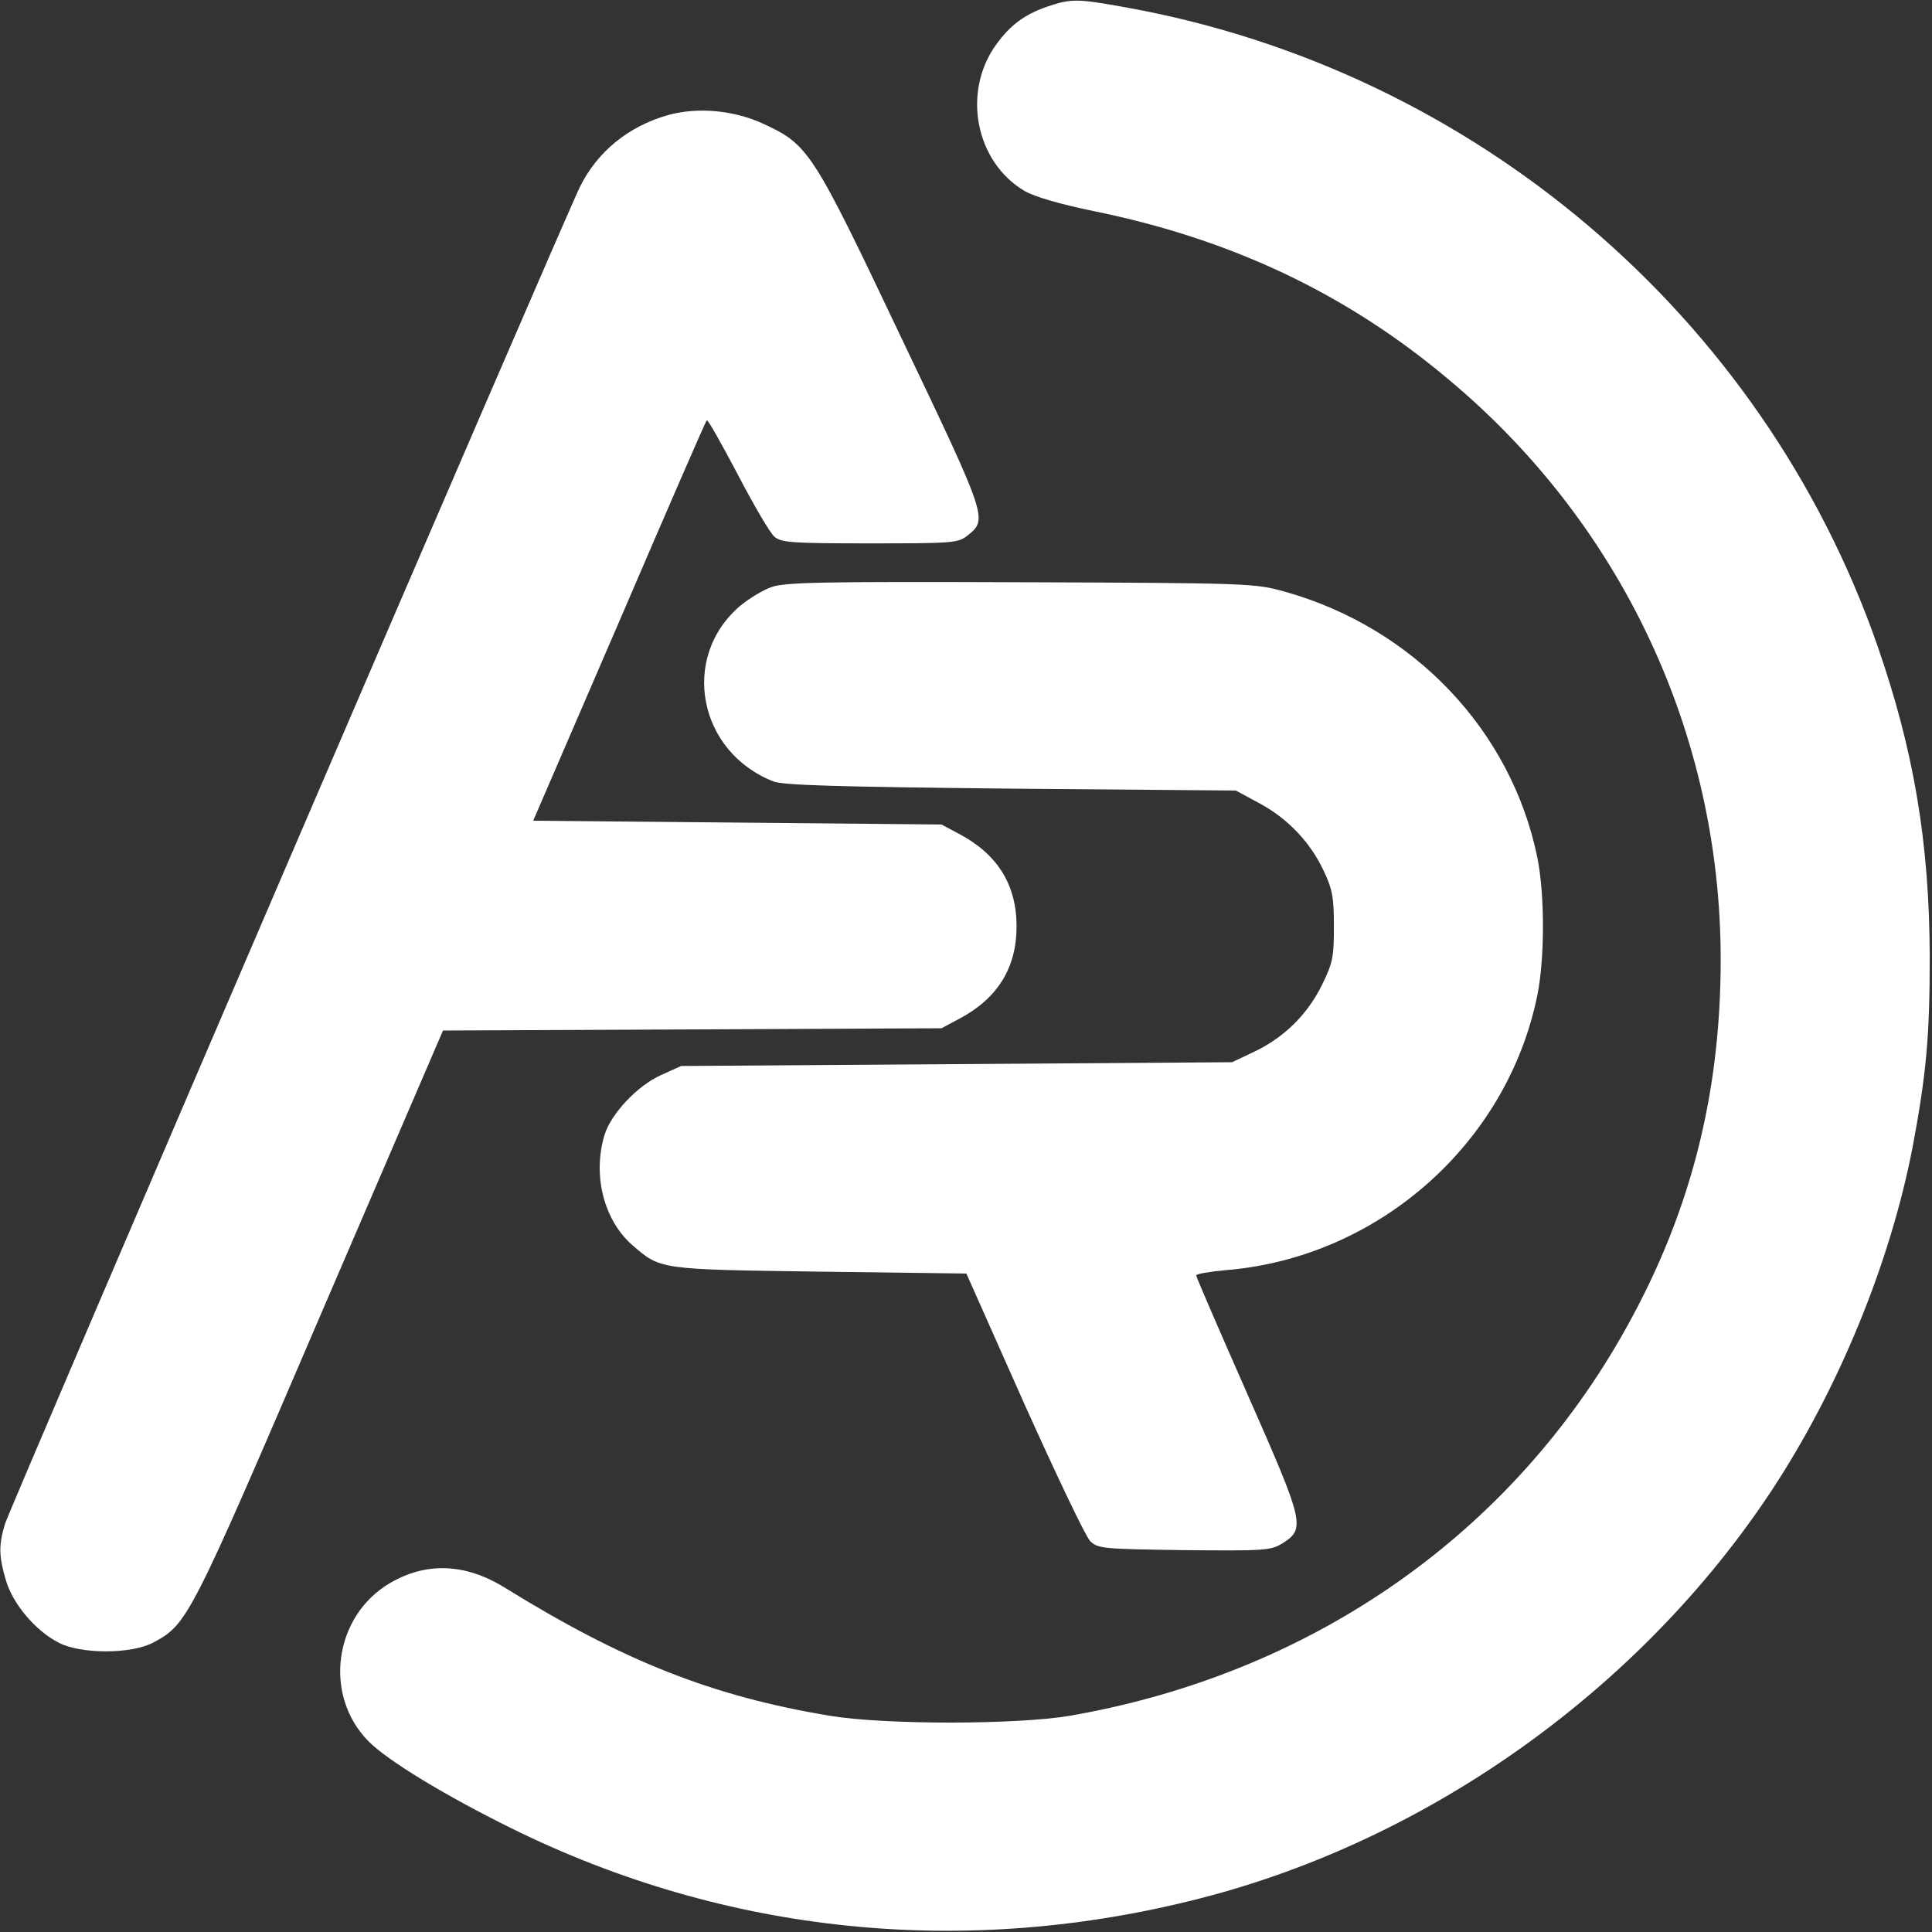
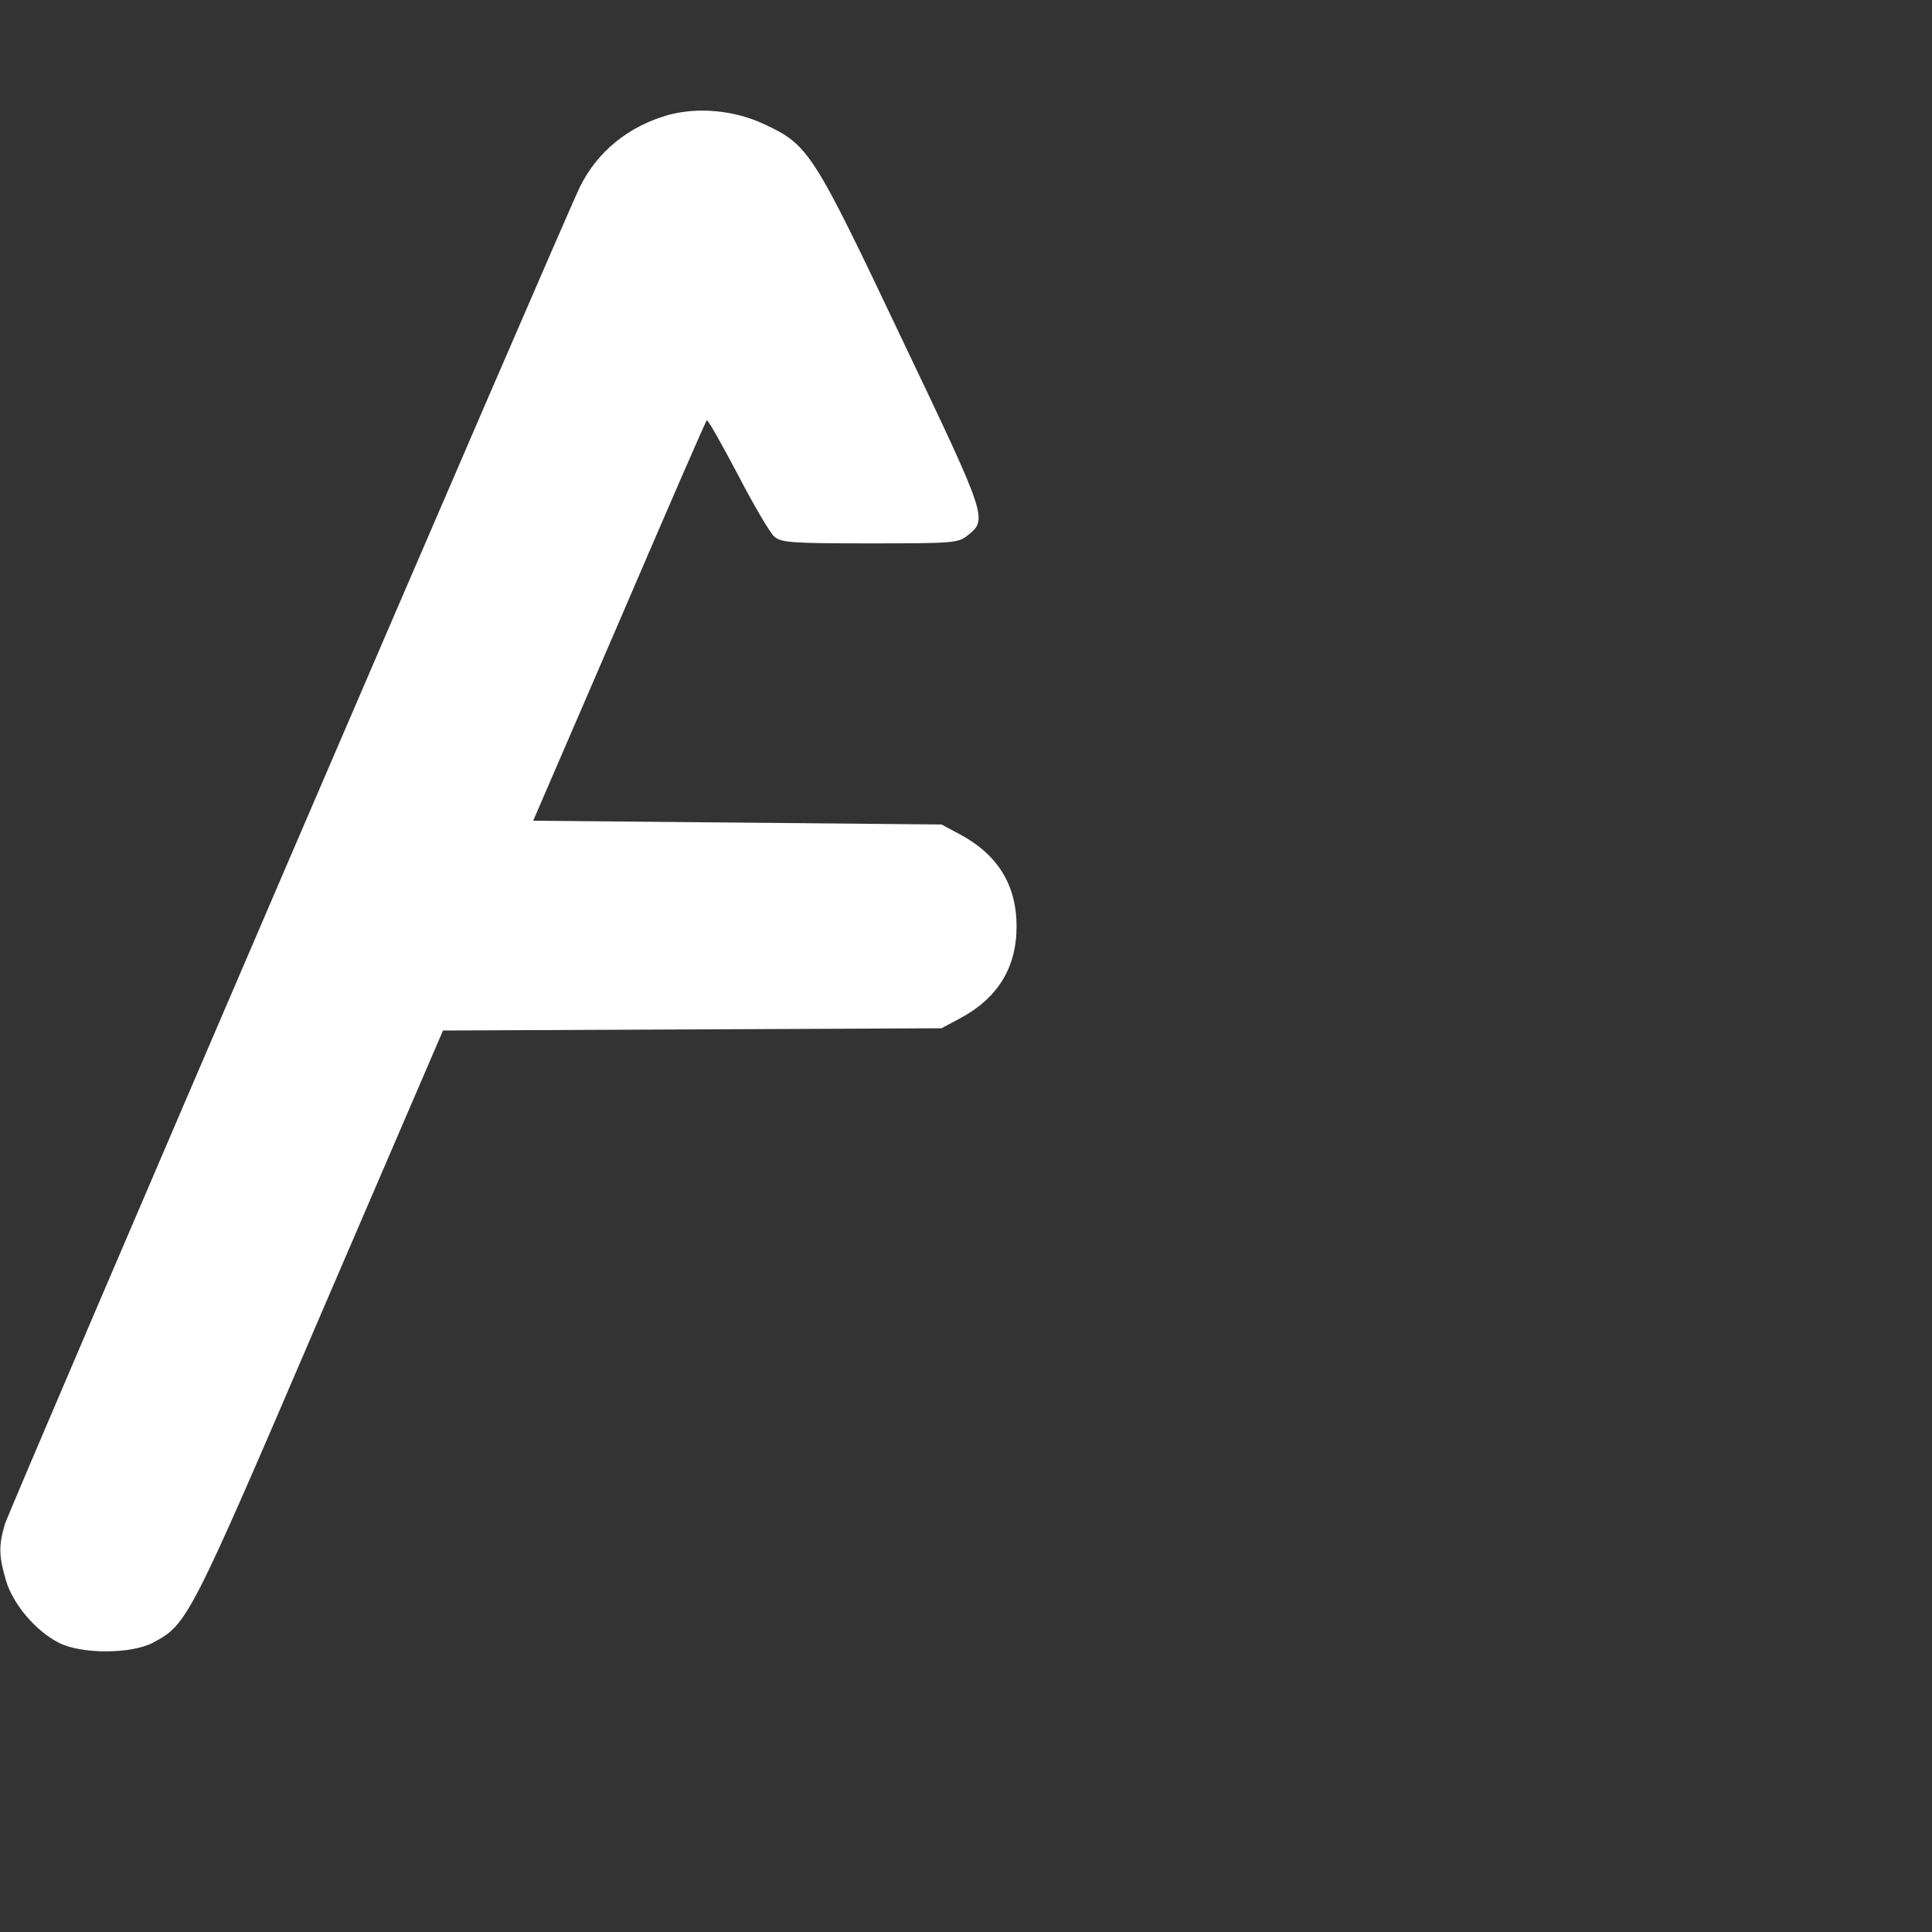
<svg xmlns="http://www.w3.org/2000/svg" version="1.0" width="128" height="128" viewBox="0 0 512 512" preserveAspectRatio="xMidYMid meet">
  <rect x="0" y="0" width="512" height="512" fill="#333333" stroke="none" />
  <g transform="translate(0,512) scale(0.1,-0.1)" fill="#ffffff" stroke="none">
-     <path d="M2774 5102 c-60 -21 -97 -49 -134 -100 -91 -126 -55 -311 75 -388 28 -16 94 -35 186 -54 362 -74 667 -218 936 -444 461 -384 723 -943 723 -1539 0 -368 -85 -689 -265 -1002 -307 -534 -831 -893 -1460 -1002 -143 -24 -491 -24 -636 0 -312 52 -547 145 -862 340 -104 64 -207 68 -303 12 -149 -87 -178 -297 -58 -419 51 -52 205 -145 379 -231 571 -282 1205 -346 1829 -185 606 156 1165 556 1511 1080 178 270 315 605 374 912 36 193 45 291 45 503 -1 303 -42 546 -139 825 -305 874 -1070 1524 -1989 1690 -132 24 -147 24 -212 2z" />
-     <path d="M1770 4815 c-105 -30 -187 -97 -233 -190 -44 -89 -1510 -3499 -1524 -3544 -17 -57 -16 -86 3 -150 18 -61 77 -132 139 -164 58 -31 193 -31 251 0 91 49 96 58 443 867 l325 755 660 3 661 3 45 24 c103 54 154 135 154 246 0 111 -51 192 -154 246 l-45 24 -541 5 -541 5 228 528 c125 291 229 531 232 533 3 3 39 -62 82 -143 42 -81 86 -156 97 -165 18 -16 46 -18 253 -18 218 0 234 1 258 20 55 44 56 42 -174 524 -235 495 -246 512 -364 567 -79 37 -175 46 -255 24z" />
-     <path d="M2044 3564 c-23 -8 -60 -31 -83 -50 -159 -136 -111 -387 89 -465 28 -10 161 -14 630 -19 l595 -5 63 -34 c76 -41 135 -104 170 -179 23 -48 27 -71 27 -147 0 -82 -3 -97 -32 -156 -39 -79 -102 -140 -181 -177 l-57 -27 -730 -5 -730 -5 -53 -24 c-63 -28 -133 -103 -150 -159 -32 -106 -2 -225 73 -291 76 -66 70 -65 498 -71 l388 -5 153 -344 c85 -189 163 -353 175 -365 21 -20 32 -21 249 -24 211 -2 229 -1 259 17 64 40 60 53 -91 396 -75 170 -136 311 -136 315 0 4 35 10 79 14 403 33 745 335 825 728 20 99 20 267 0 366 -69 336 -327 608 -669 704 -79 22 -91 23 -700 25 -526 2 -626 0 -661 -13z" />
+     <path d="M1770 4815 c-105 -30 -187 -97 -233 -190 -44 -89 -1510 -3499 -1524 -3544 -17 -57 -16 -86 3 -150 18 -61 77 -132 139 -164 58 -31 193 -31 251 0 91 49 96 58 443 867 l325 755 660 3 661 3 45 24 c103 54 154 135 154 246 0 111 -51 192 -154 246 l-45 24 -541 5 -541 5 228 528 c125 291 229 531 232 533 3 3 39 -62 82 -143 42 -81 86 -156 97 -165 18 -16 46 -18 253 -18 218 0 234 1 258 20 55 44 56 42 -174 524 -235 495 -246 512 -364 567 -79 37 -175 46 -255 24" />
  </g>
</svg>